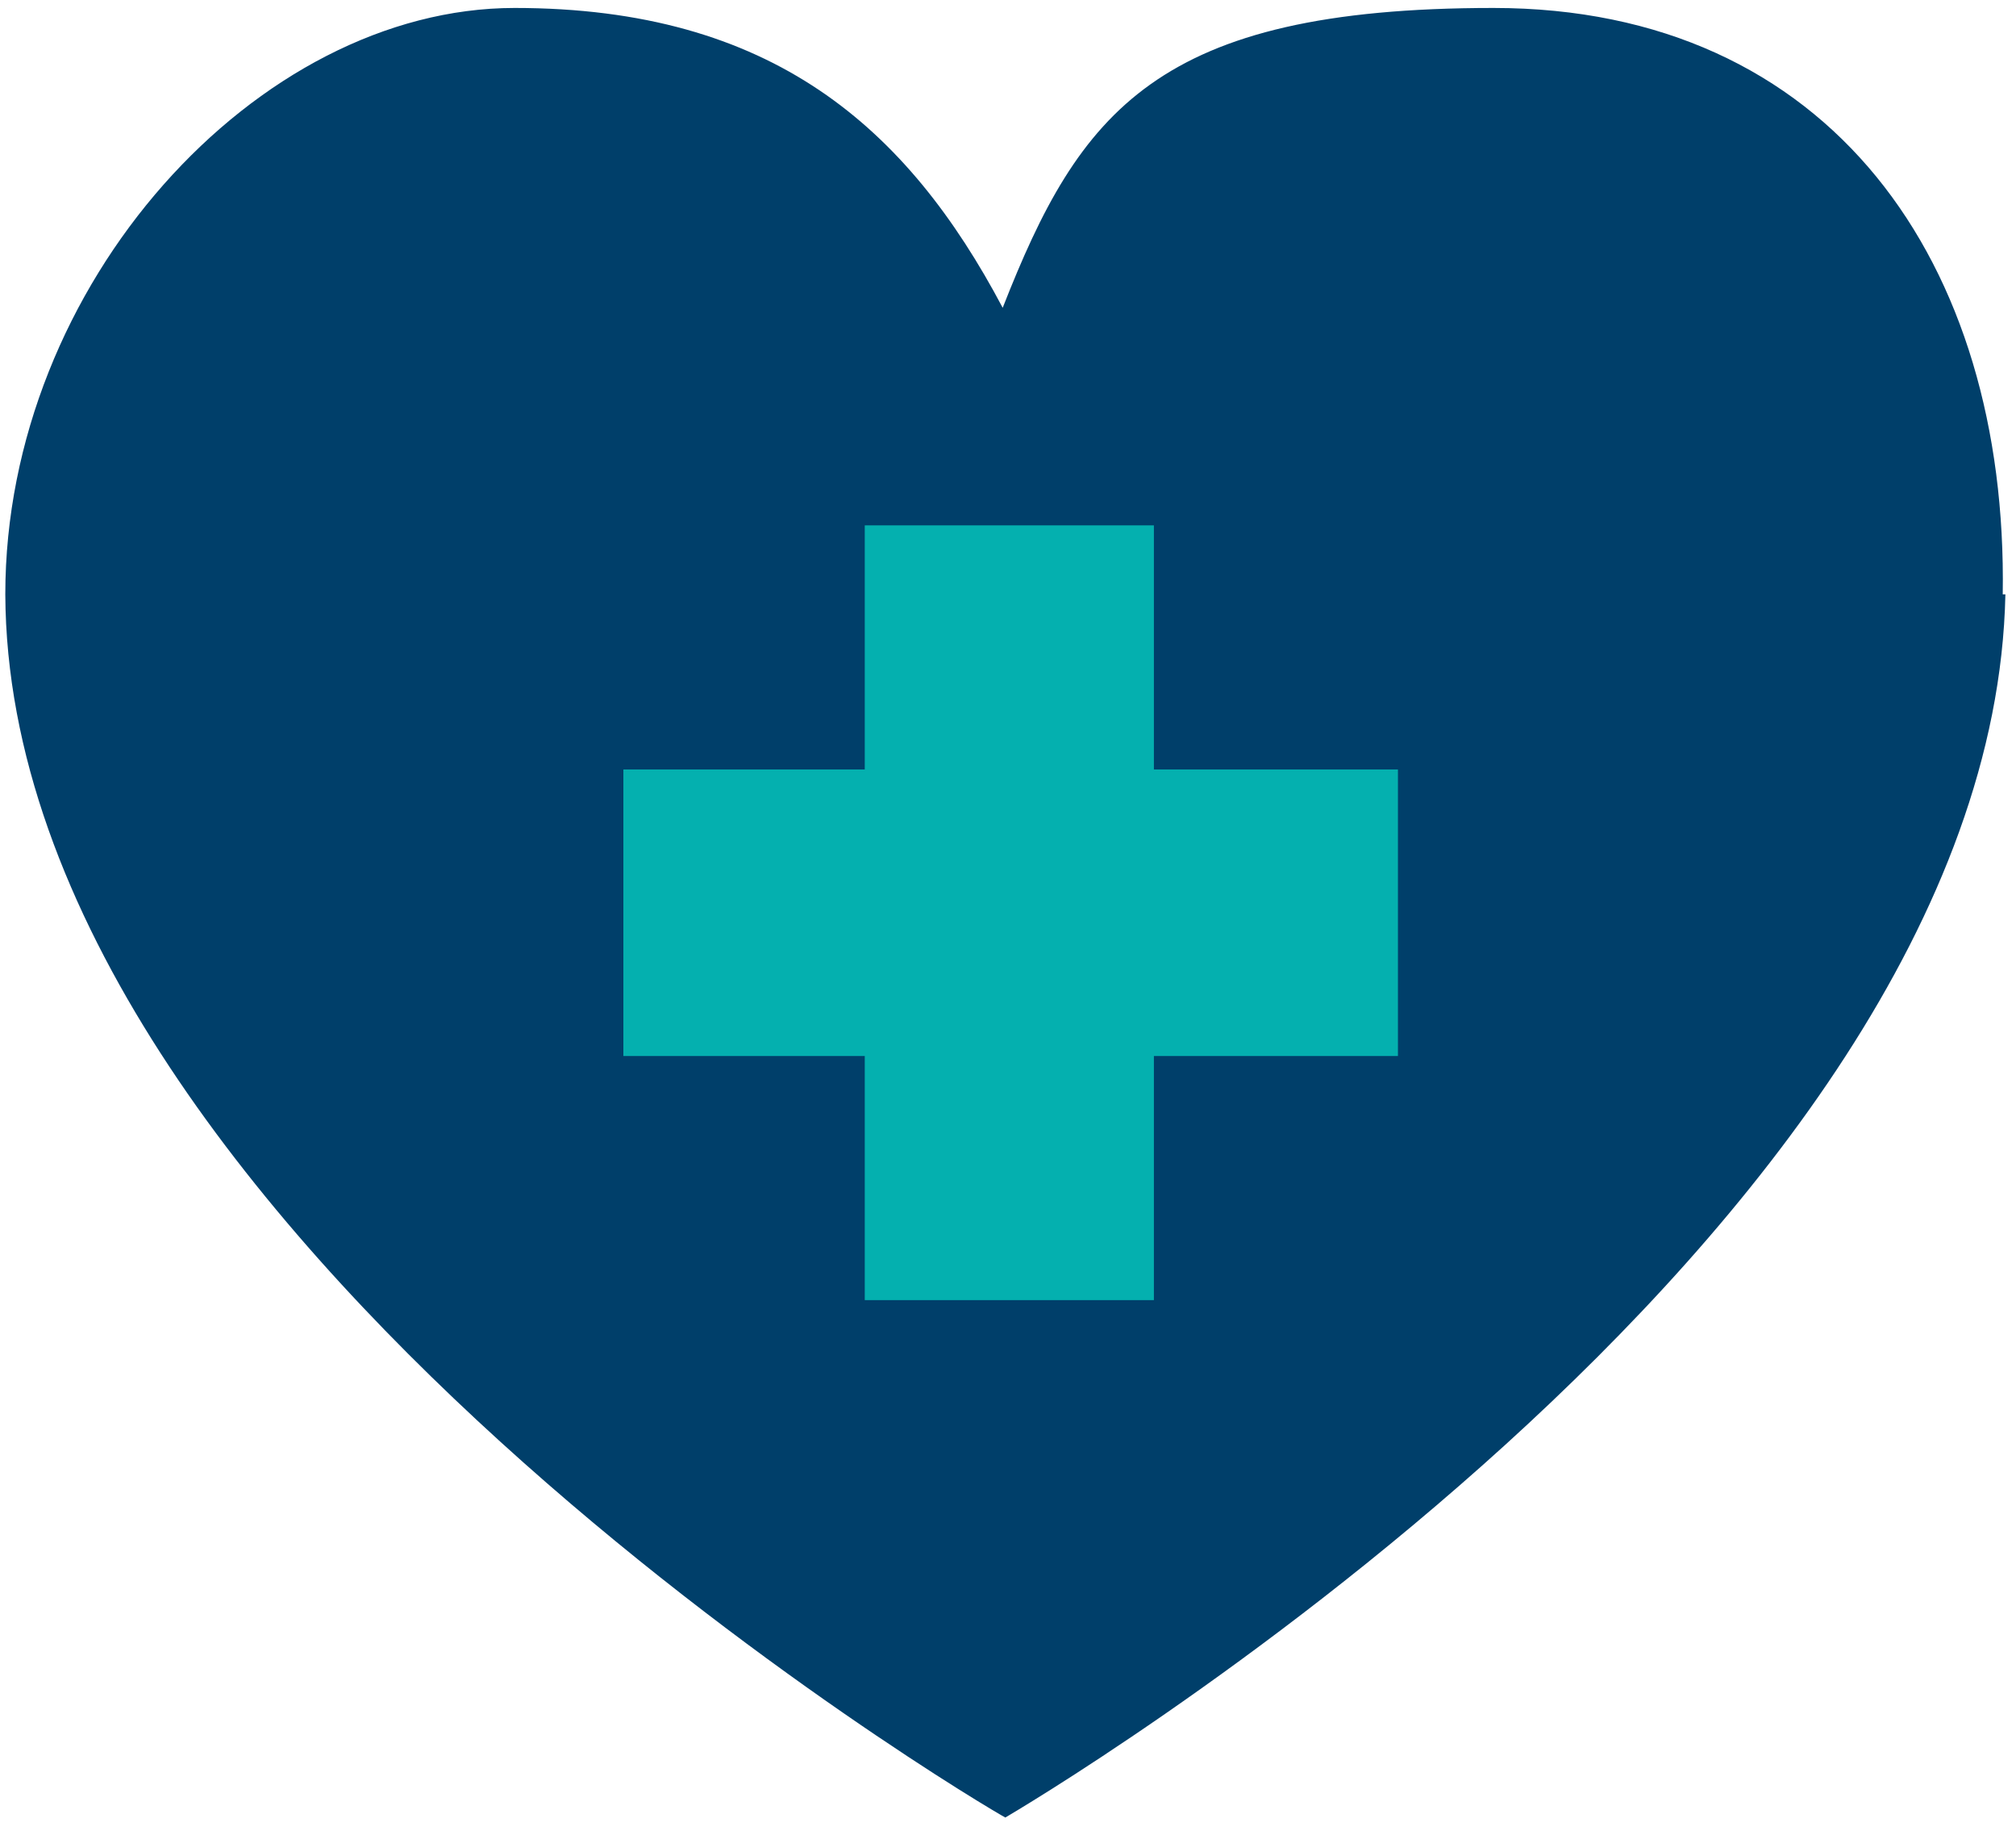
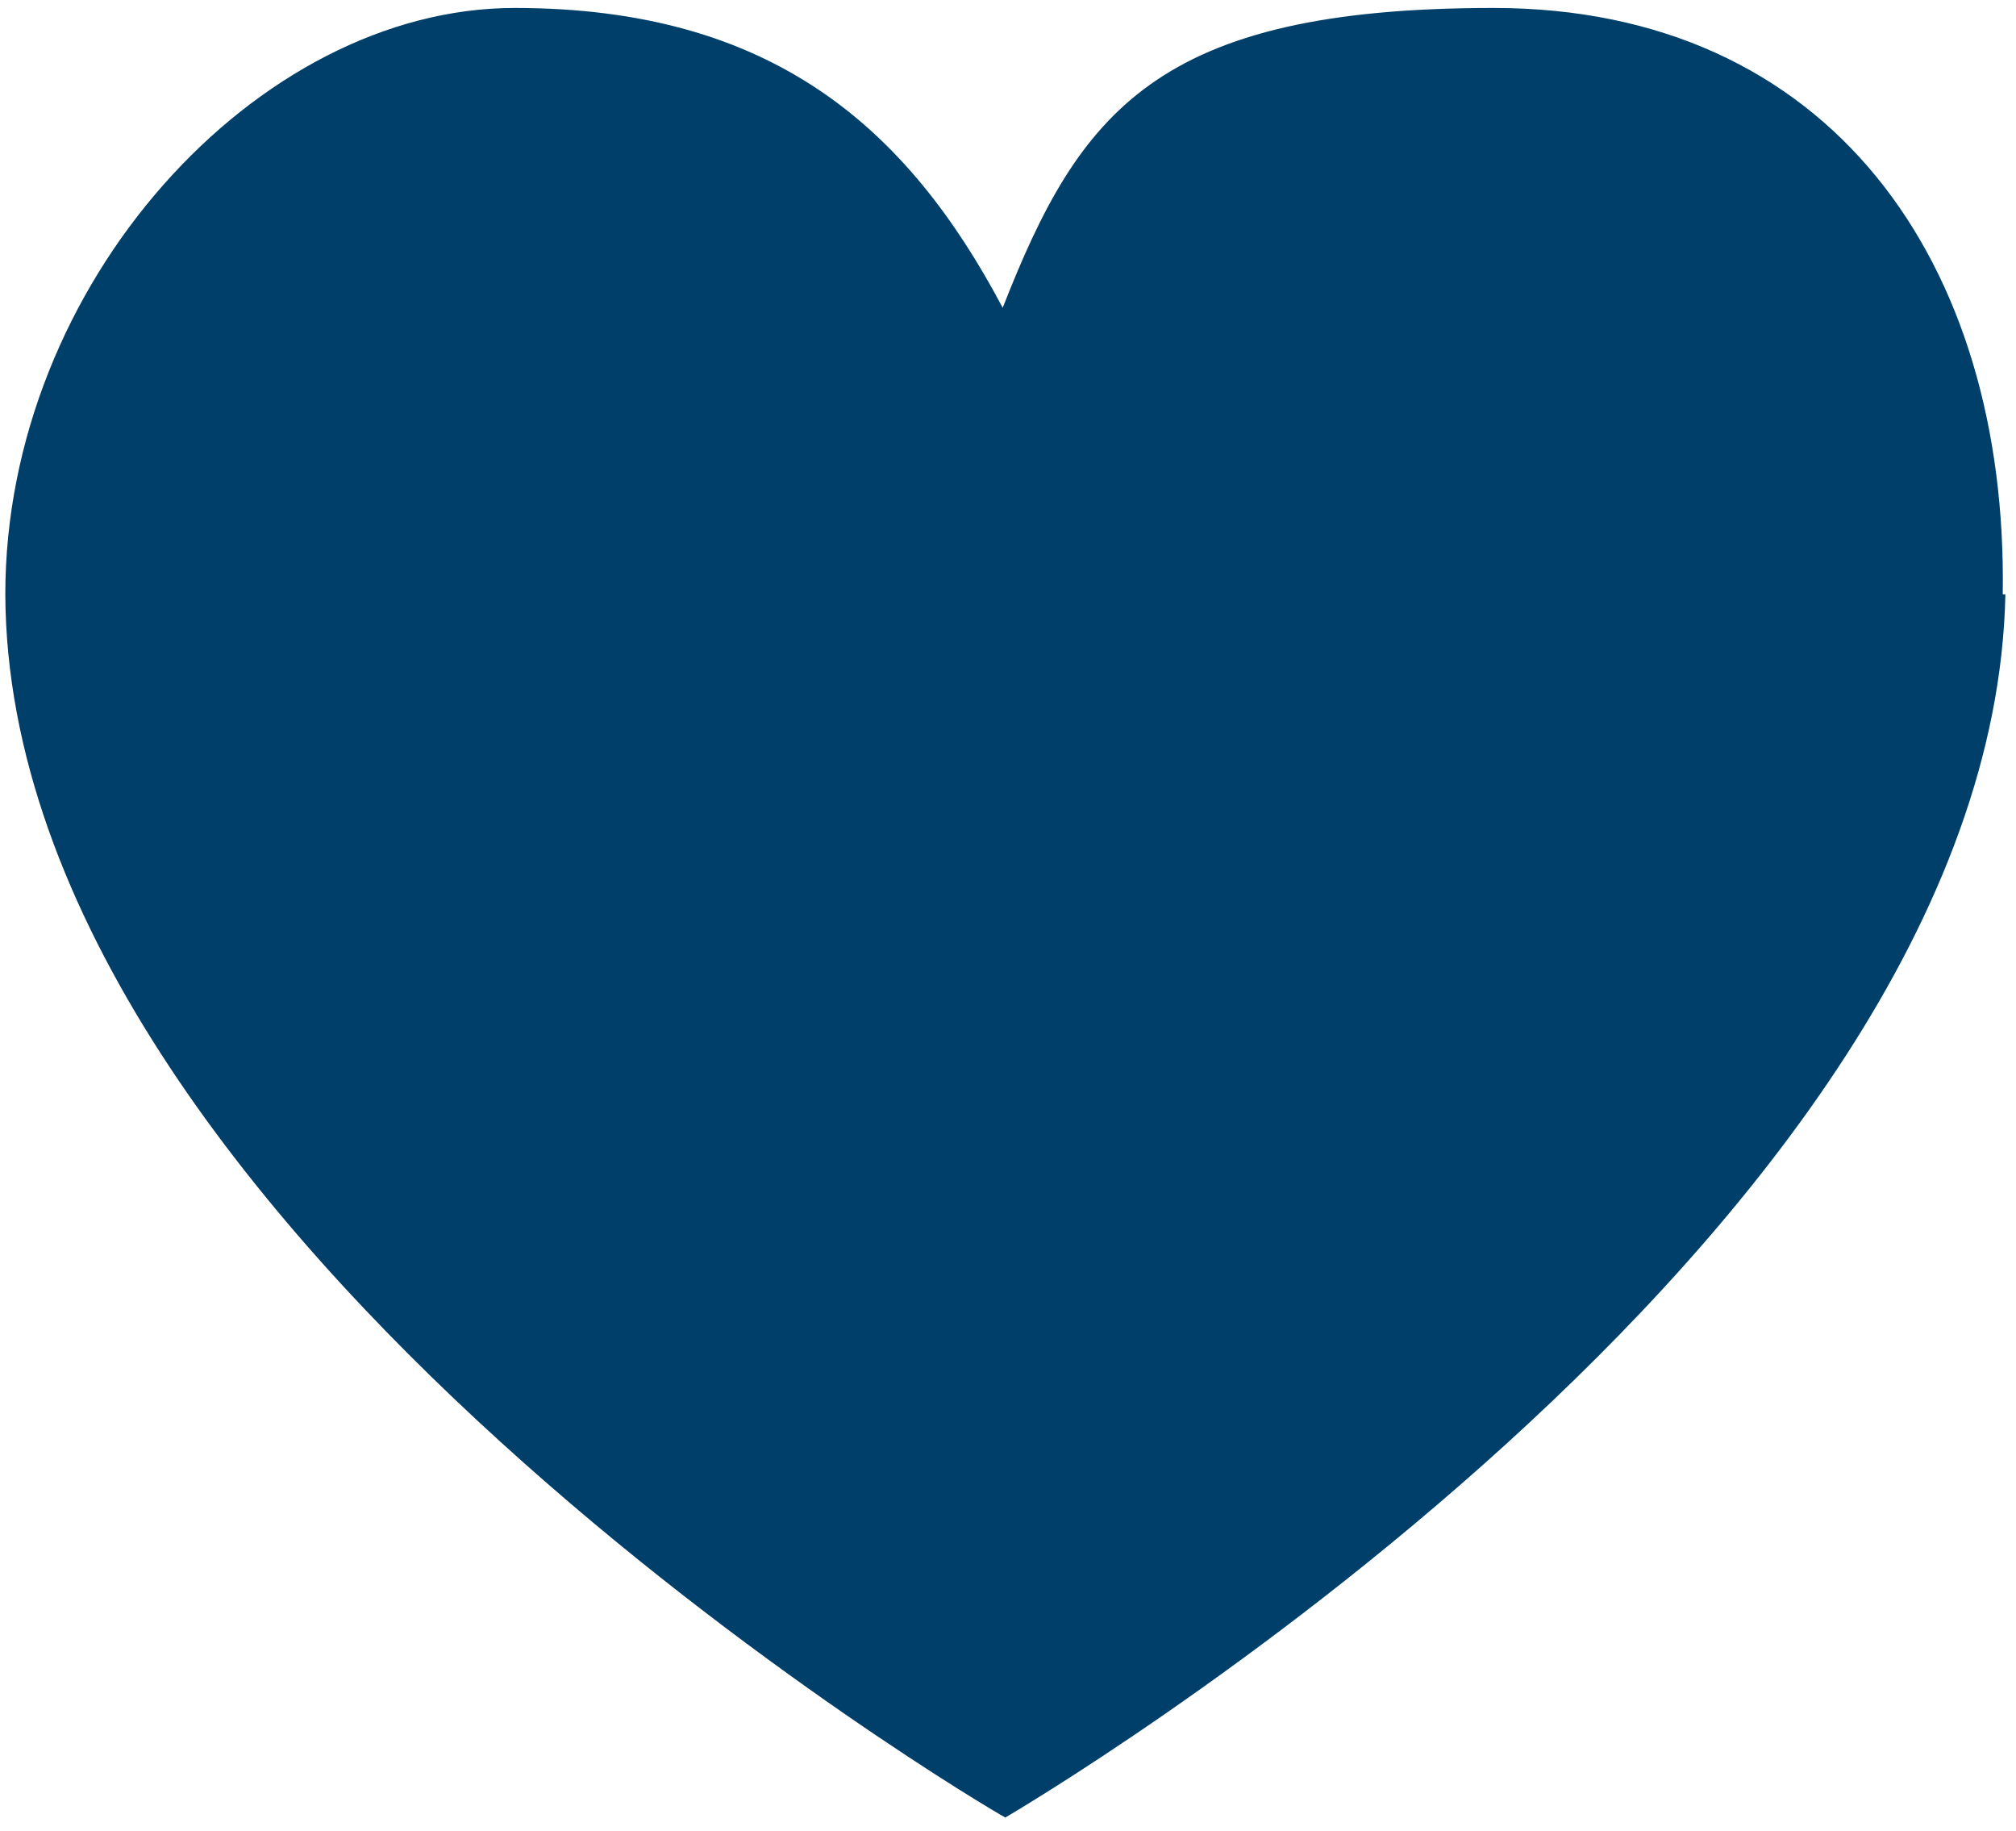
<svg xmlns="http://www.w3.org/2000/svg" id="uuid-f211af8b-30e8-4ed7-b6fd-83fba069999f" viewBox="0 0 76 69">
-   <path d="M75.5,22.4c.2-12.5-6.5-22.1-19.2-22.1s-15.6,3.9-18.5,11.3C34.2,4.8,29.1.3,19.4.3S.2,10.7.2,22.4c.1,24,37.1,45.8,37.7,46.1h0s0,0,0,0h0s0,0,0,0c.5-.3,37.2-21.8,37.7-46.1" fill="#003f6a" />
-   <polyline points="52.7 29 43.5 29 43.5 19.8 32.6 19.8 32.6 29 23.5 29 23.5 39.8 32.6 39.8 32.6 49 43.5 49 43.5 39.8 52.7 39.8 52.7 29" fill="#04b0af" />
+   <path d="M75.5,22.4c.2-12.5-6.5-22.1-19.2-22.1s-15.6,3.9-18.5,11.3C34.2,4.8,29.1.3,19.4.3S.2,10.7.2,22.4c.1,24,37.1,45.8,37.7,46.1h0s0,0,0,0s0,0,0,0c.5-.3,37.2-21.8,37.7-46.1" fill="#003f6a" />
</svg>